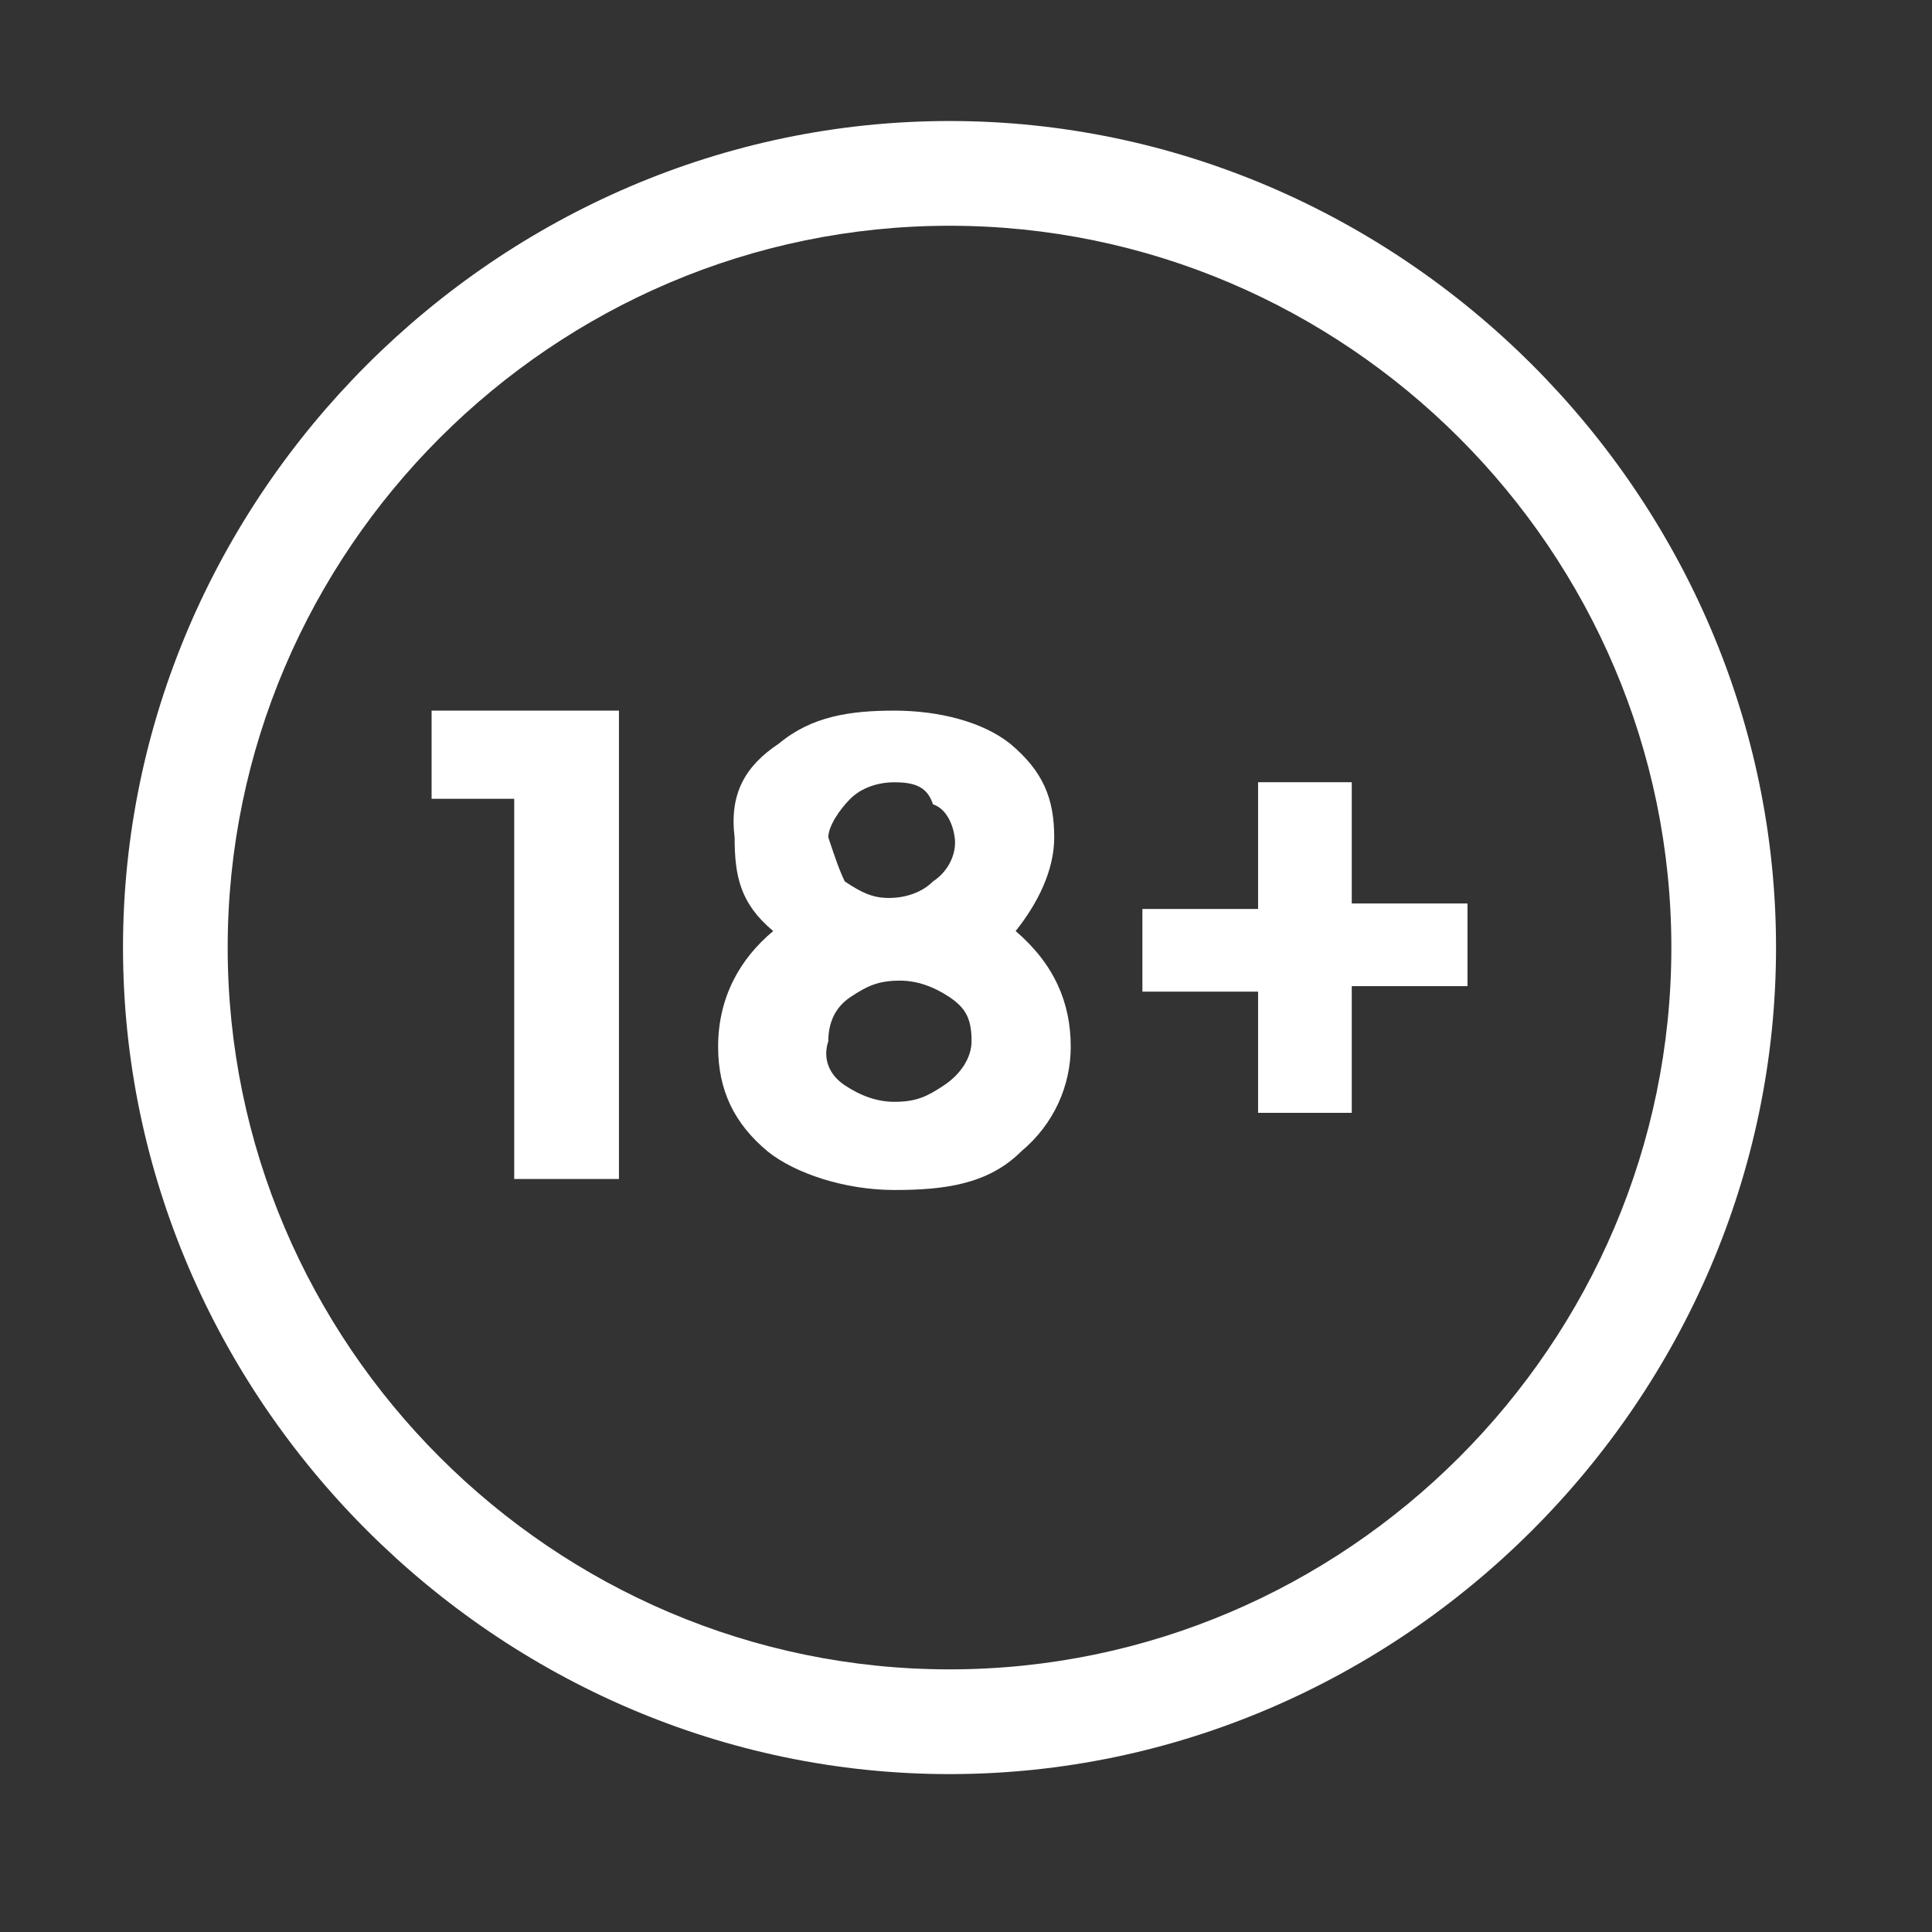
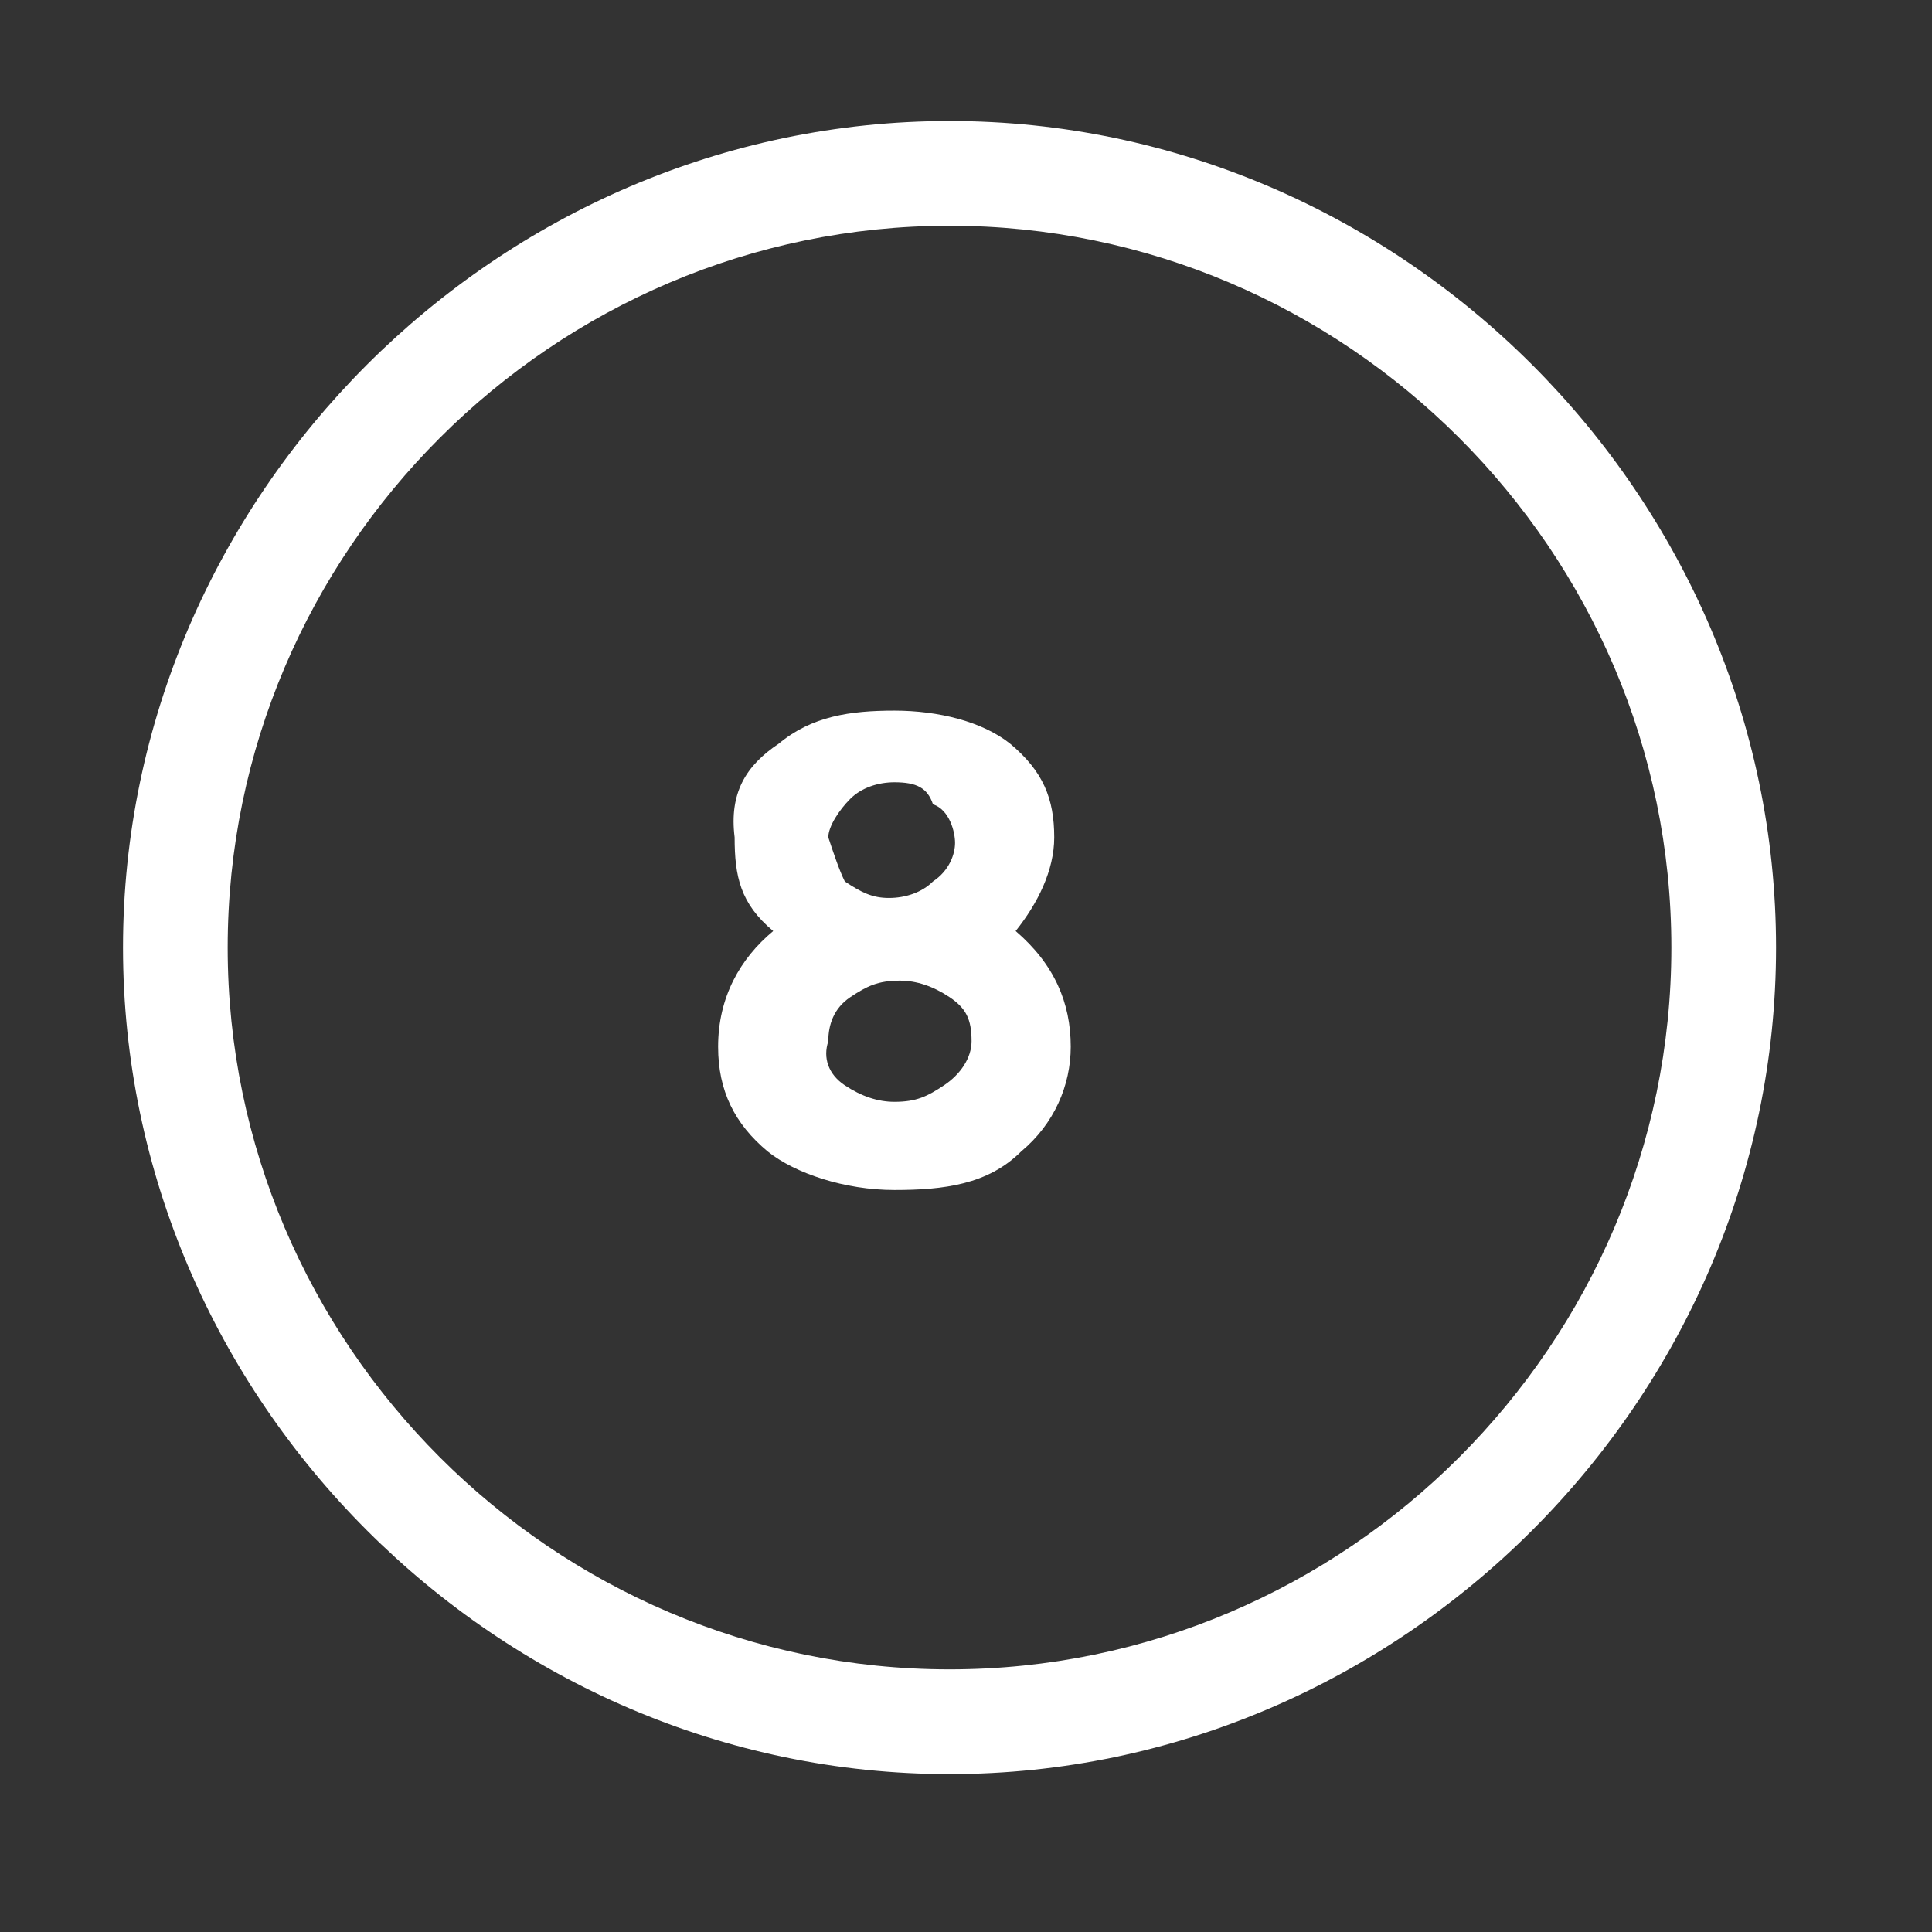
<svg xmlns="http://www.w3.org/2000/svg" width="33" height="33" viewBox="0 0 33 33" fill="none">
  <rect x="0" y="0" width="33" height="33" fill="#333333" stroke="none" />
  <path d="M16.219 30.303C8.501 30.303 2.101 23.903 2.101 16.185C2.101 8.467 8.501 2.067 16.219 2.067C23.936 2.067 30.336 8.467 30.336 16.185C30.336 23.903 23.936 30.303 16.219 30.303ZM16.219 3.856C9.442 3.856 3.889 9.409 3.889 16.185C3.889 22.962 9.442 28.514 16.219 28.514C22.995 28.514 28.548 22.962 28.548 16.185C28.548 9.409 22.995 3.856 16.219 3.856Z" fill="white" />
-   <path d="M7.372 12.138H10.572V20.138H8.783V13.644H7.372V12.138Z" fill="white" />
  <path d="M13.301 12.703C13.866 12.232 14.524 12.138 15.277 12.138C16.03 12.138 16.783 12.326 17.254 12.703C17.819 13.174 18.007 13.644 18.007 14.303C18.007 14.868 17.724 15.432 17.348 15.903C18.007 16.468 18.289 17.126 18.289 17.879C18.289 18.538 18.007 19.197 17.442 19.668C16.877 20.232 16.124 20.326 15.277 20.326C14.43 20.326 13.583 20.044 13.113 19.668C12.548 19.197 12.266 18.632 12.266 17.879C12.266 17.032 12.642 16.373 13.207 15.903C12.642 15.432 12.548 14.962 12.548 14.303C12.454 13.55 12.736 13.079 13.301 12.703ZM14.43 18.538C14.713 18.726 14.995 18.82 15.277 18.82C15.654 18.82 15.842 18.726 16.124 18.538C16.407 18.35 16.595 18.068 16.595 17.785C16.595 17.409 16.501 17.221 16.219 17.032C15.936 16.844 15.654 16.75 15.371 16.75C14.995 16.75 14.807 16.844 14.524 17.032C14.242 17.221 14.148 17.503 14.148 17.785C14.054 18.068 14.148 18.35 14.43 18.538ZM14.43 15.056C14.713 15.244 14.901 15.338 15.183 15.338C15.466 15.338 15.748 15.244 15.936 15.056C16.219 14.868 16.313 14.585 16.313 14.397C16.313 14.209 16.219 13.832 15.936 13.738C15.842 13.456 15.654 13.362 15.277 13.362C14.995 13.362 14.713 13.456 14.524 13.644C14.336 13.832 14.148 14.115 14.148 14.303C14.242 14.585 14.336 14.868 14.43 15.056Z" fill="white" />
-   <path d="M21.489 19.008V16.938H19.513V15.526H21.489V13.361H23.089V15.432H25.066V16.844H23.089V19.008H21.489Z" fill="white" />
</svg>